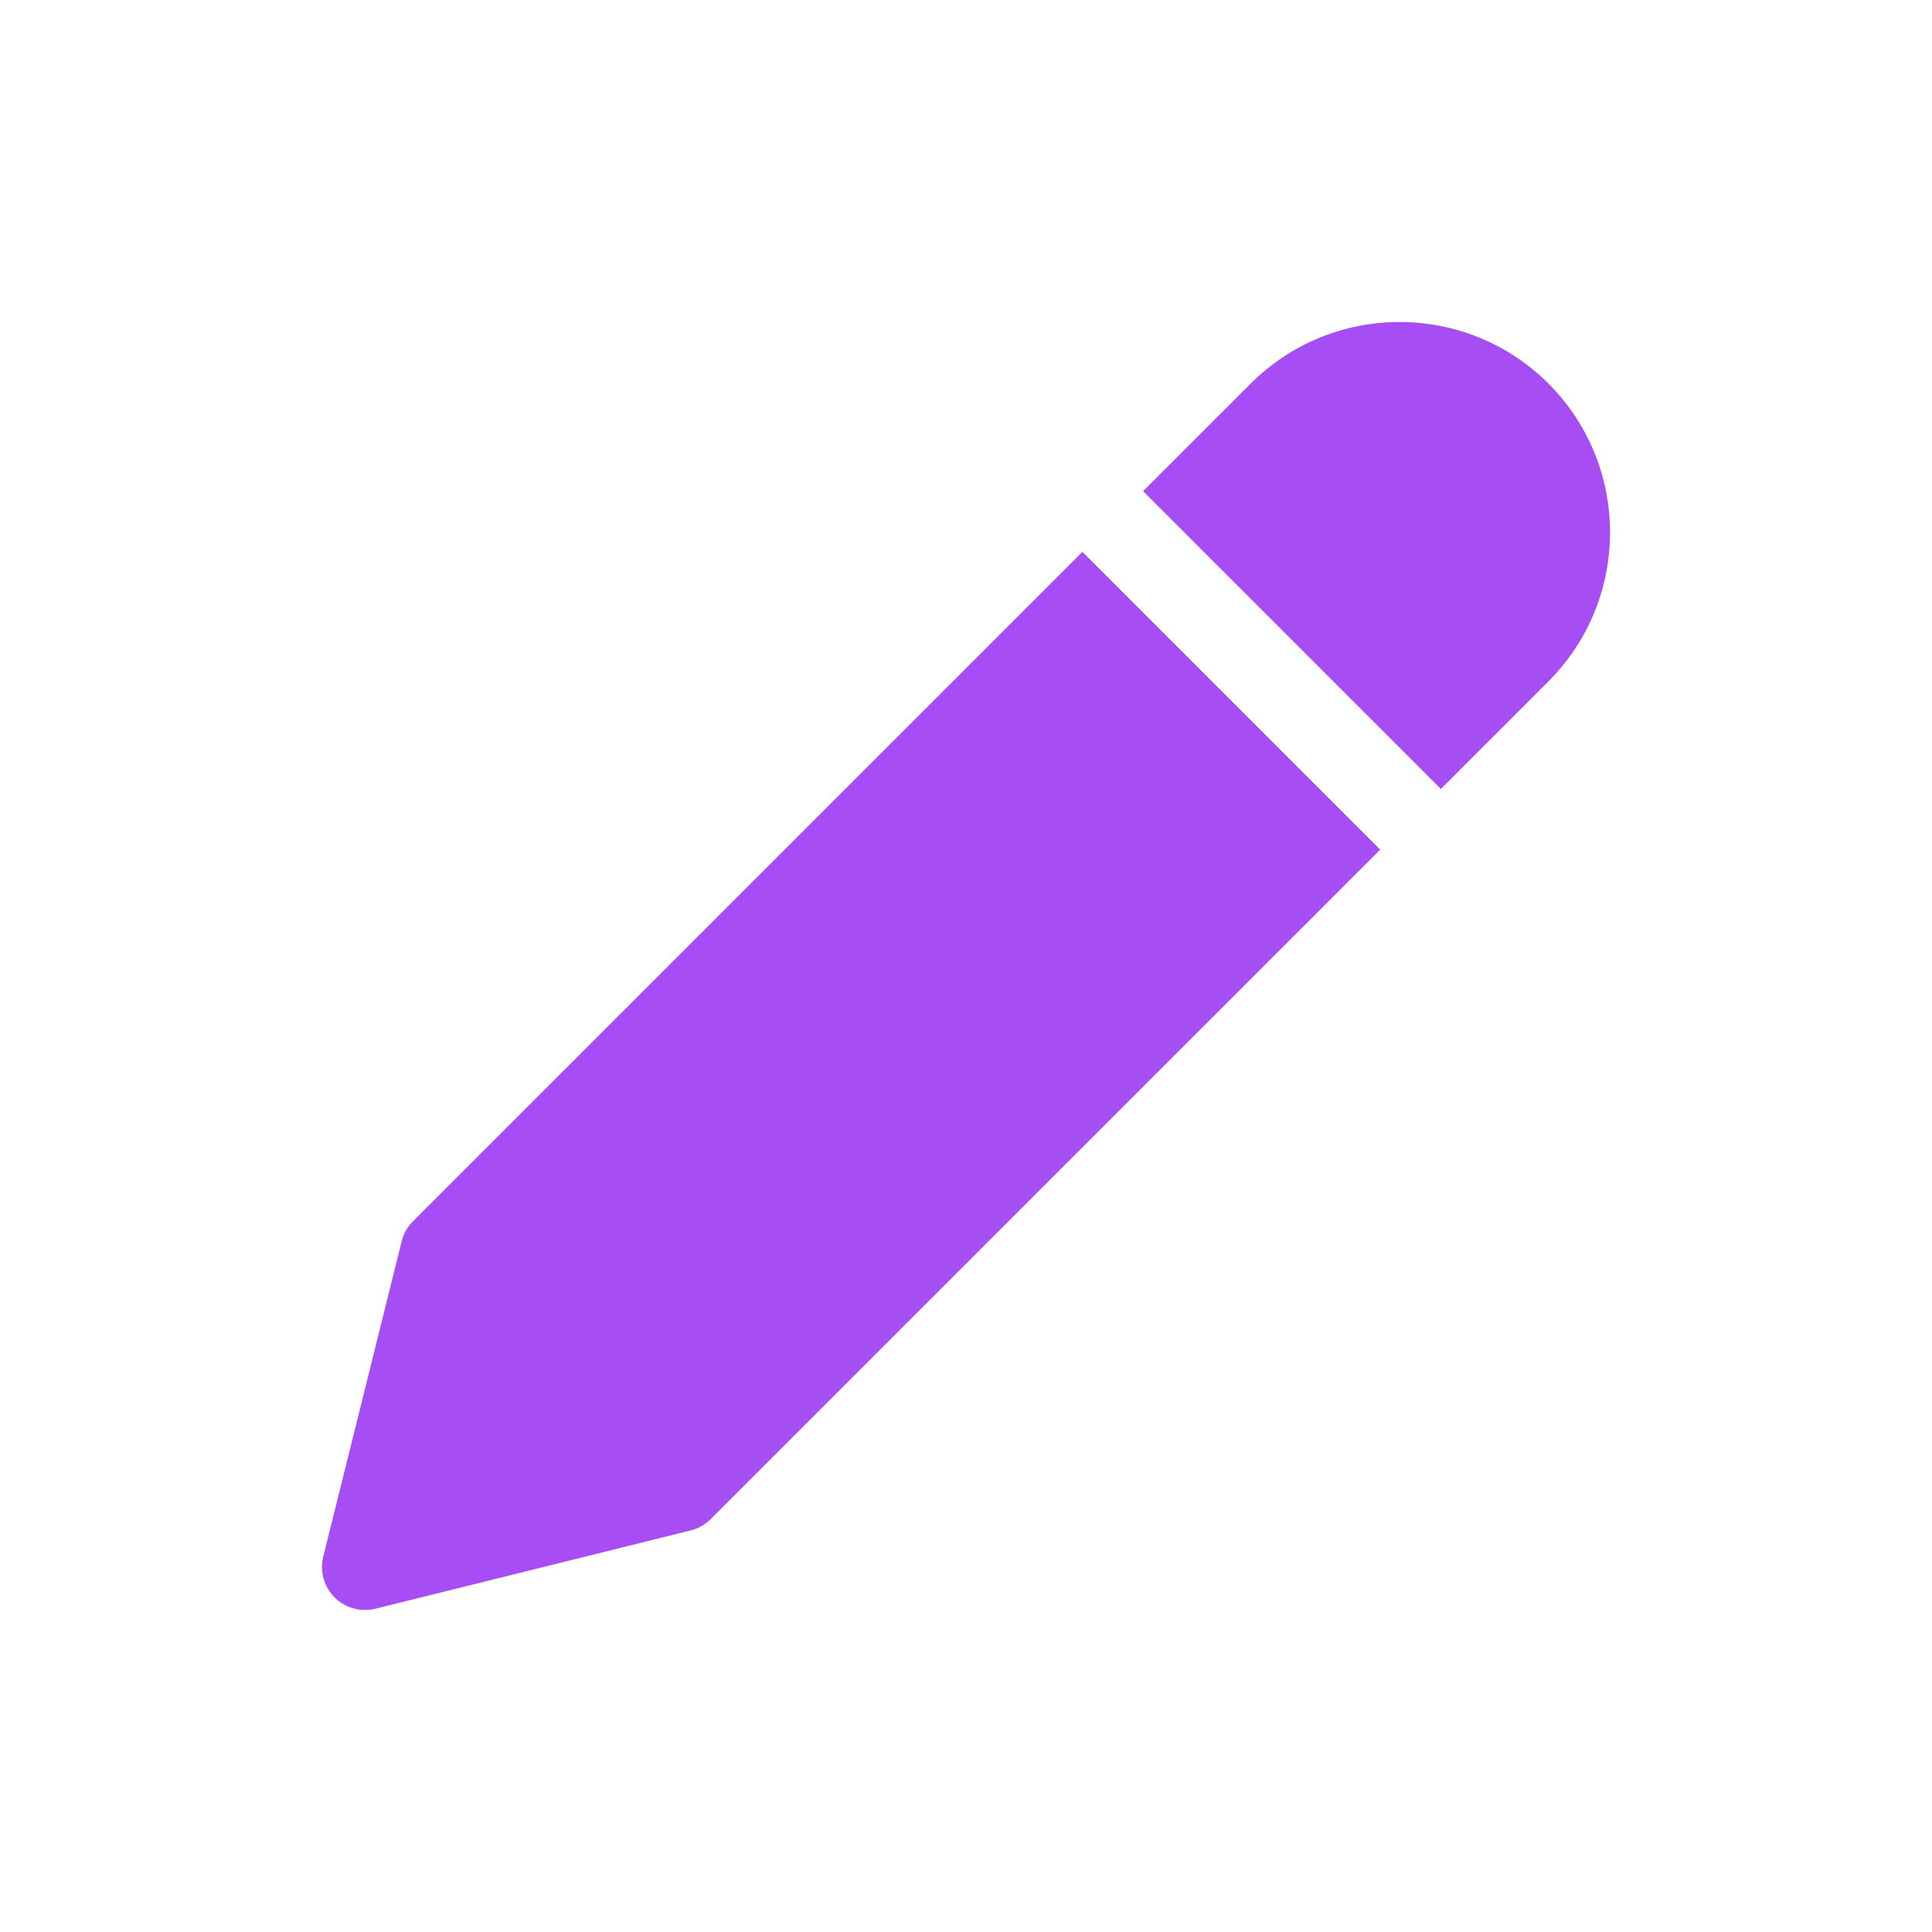
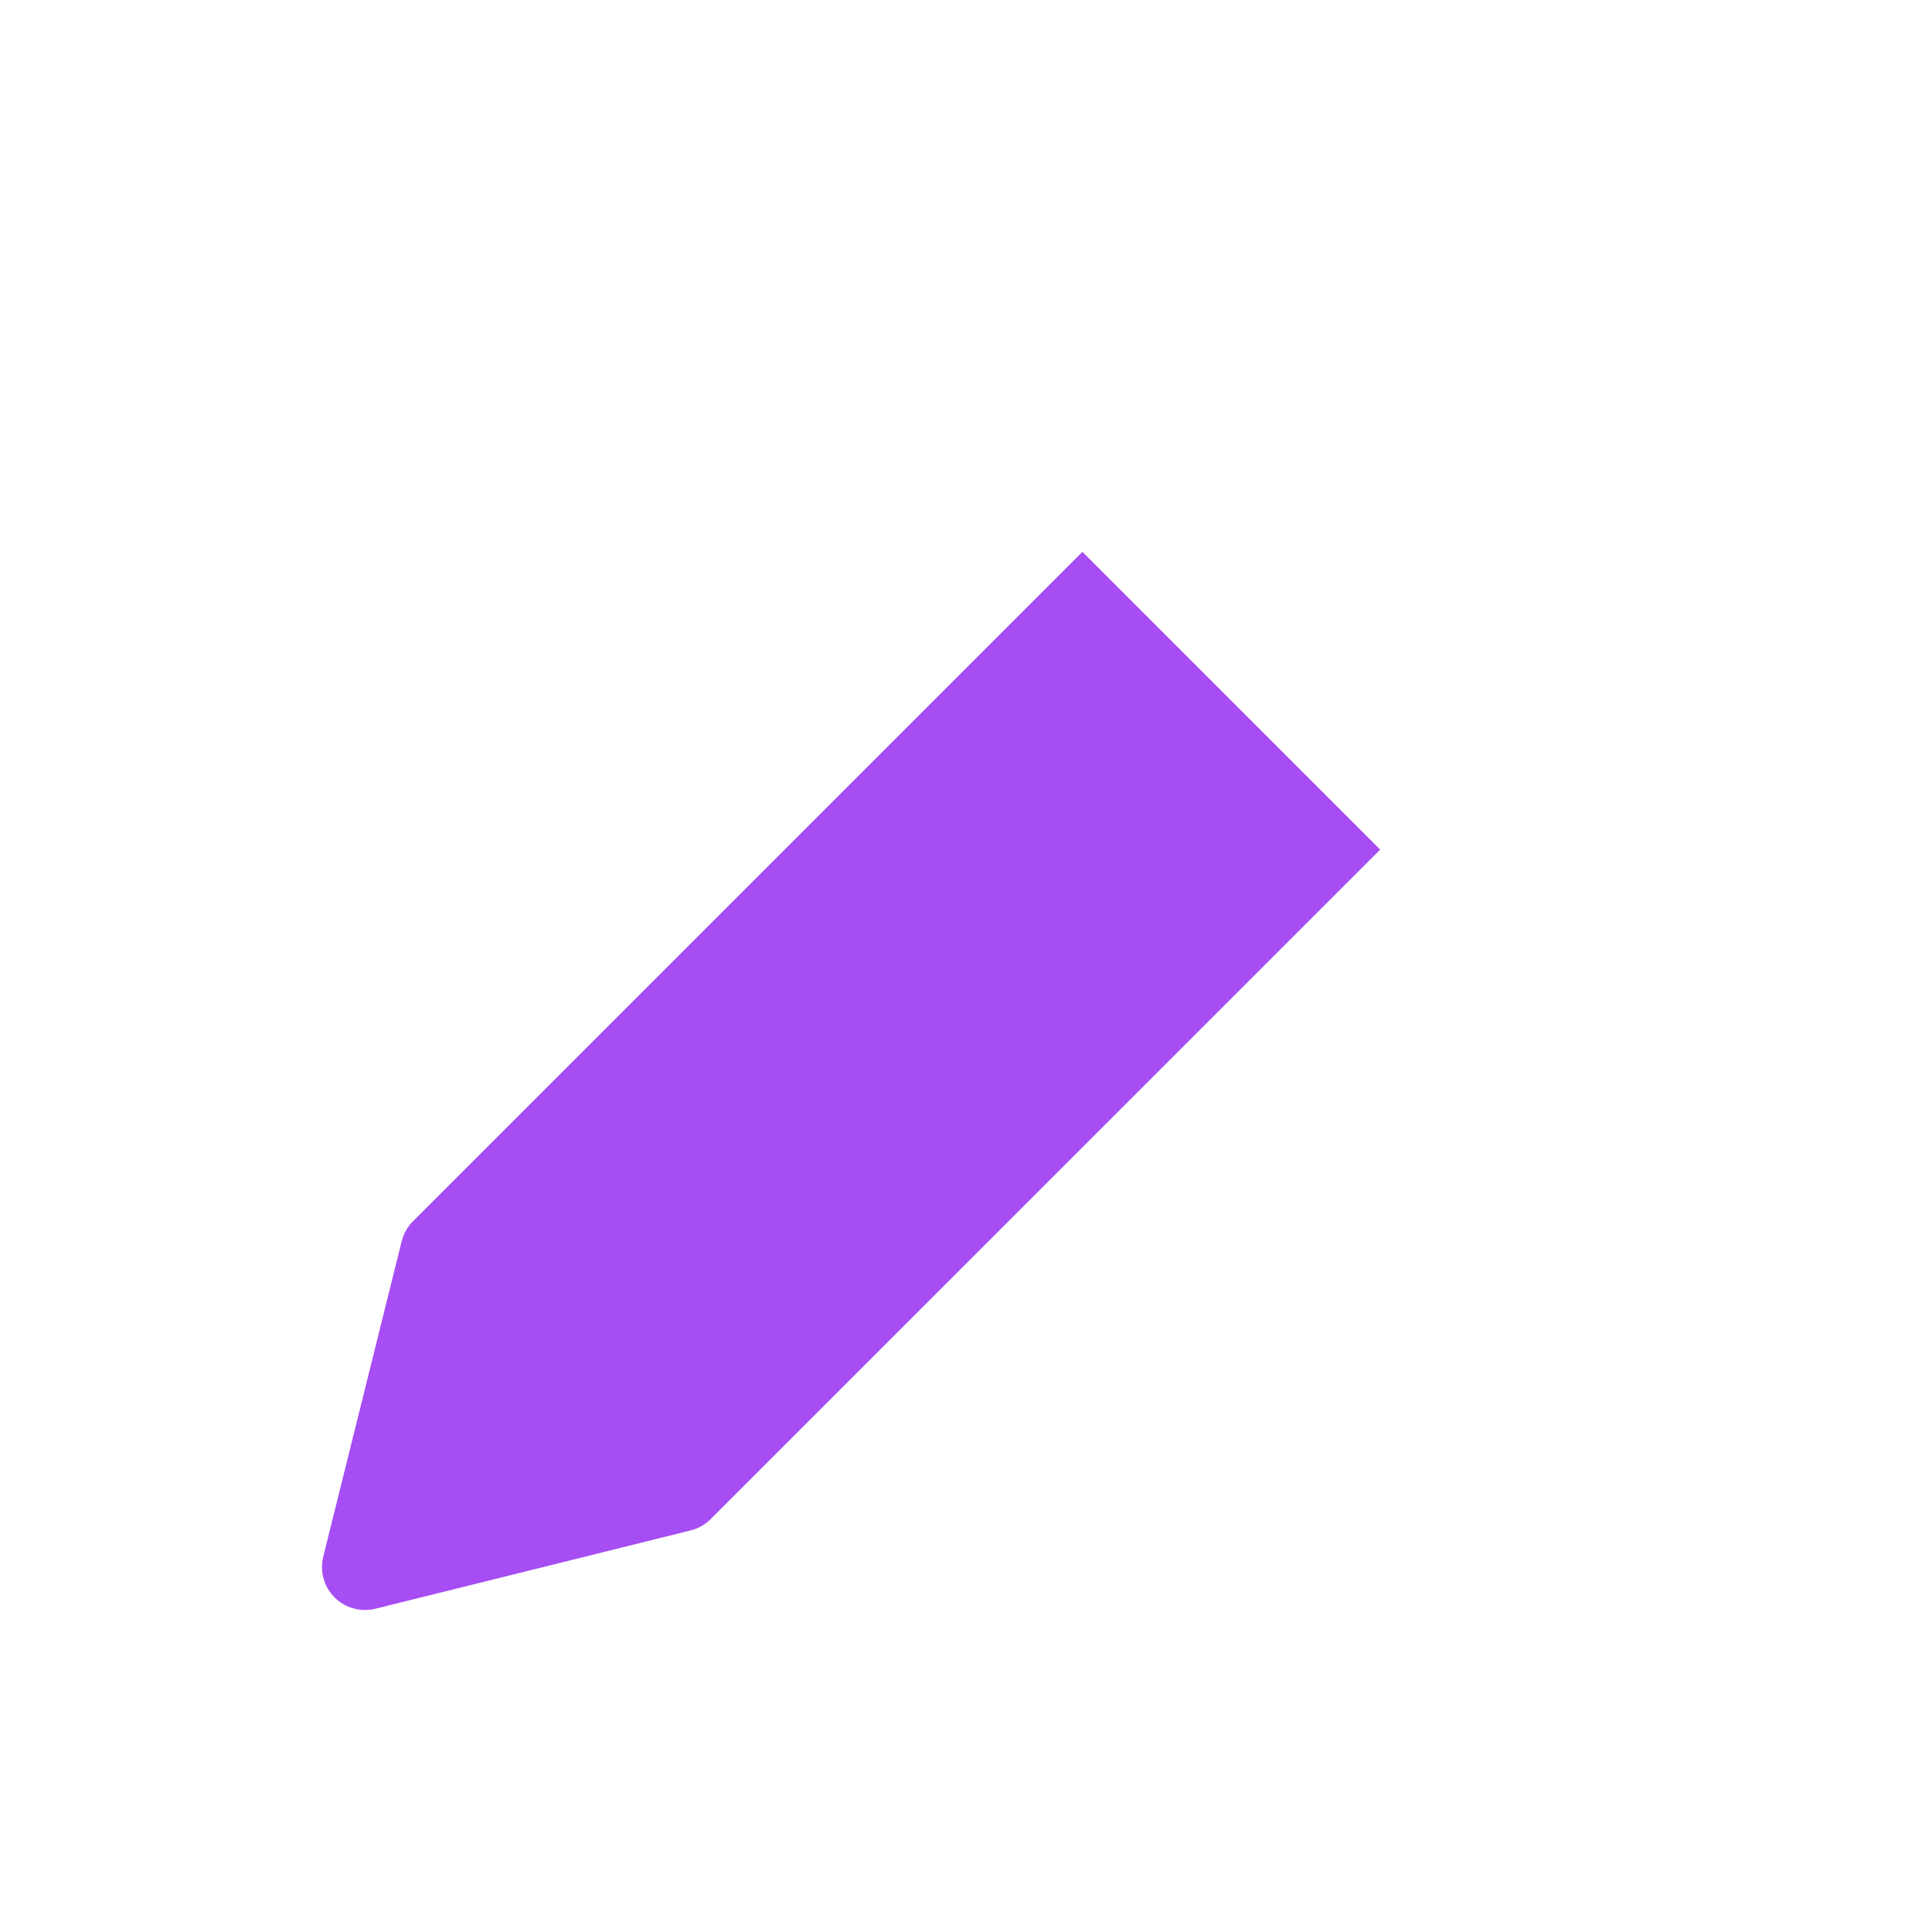
<svg xmlns="http://www.w3.org/2000/svg" width="42" height="42" viewBox="0 0 42 42" fill="none">
  <path d="M23.531 11.997L8.978 26.55C8.859 26.669 8.773 26.82 8.732 26.985L7.027 33.842C6.949 34.16 7.042 34.495 7.274 34.727C7.506 34.959 7.843 35.05 8.159 34.973L15.015 33.27C15.18 33.228 15.33 33.144 15.45 33.023L30.004 18.47L23.531 11.997Z" fill="#A64DF3" />
-   <path d="M33.662 8.339C31.877 6.554 28.974 6.554 27.189 8.339L24.85 10.678L31.323 17.151L33.662 14.812C35.447 13.026 35.447 10.123 33.662 8.339Z" fill="#A64DF3" />
</svg>